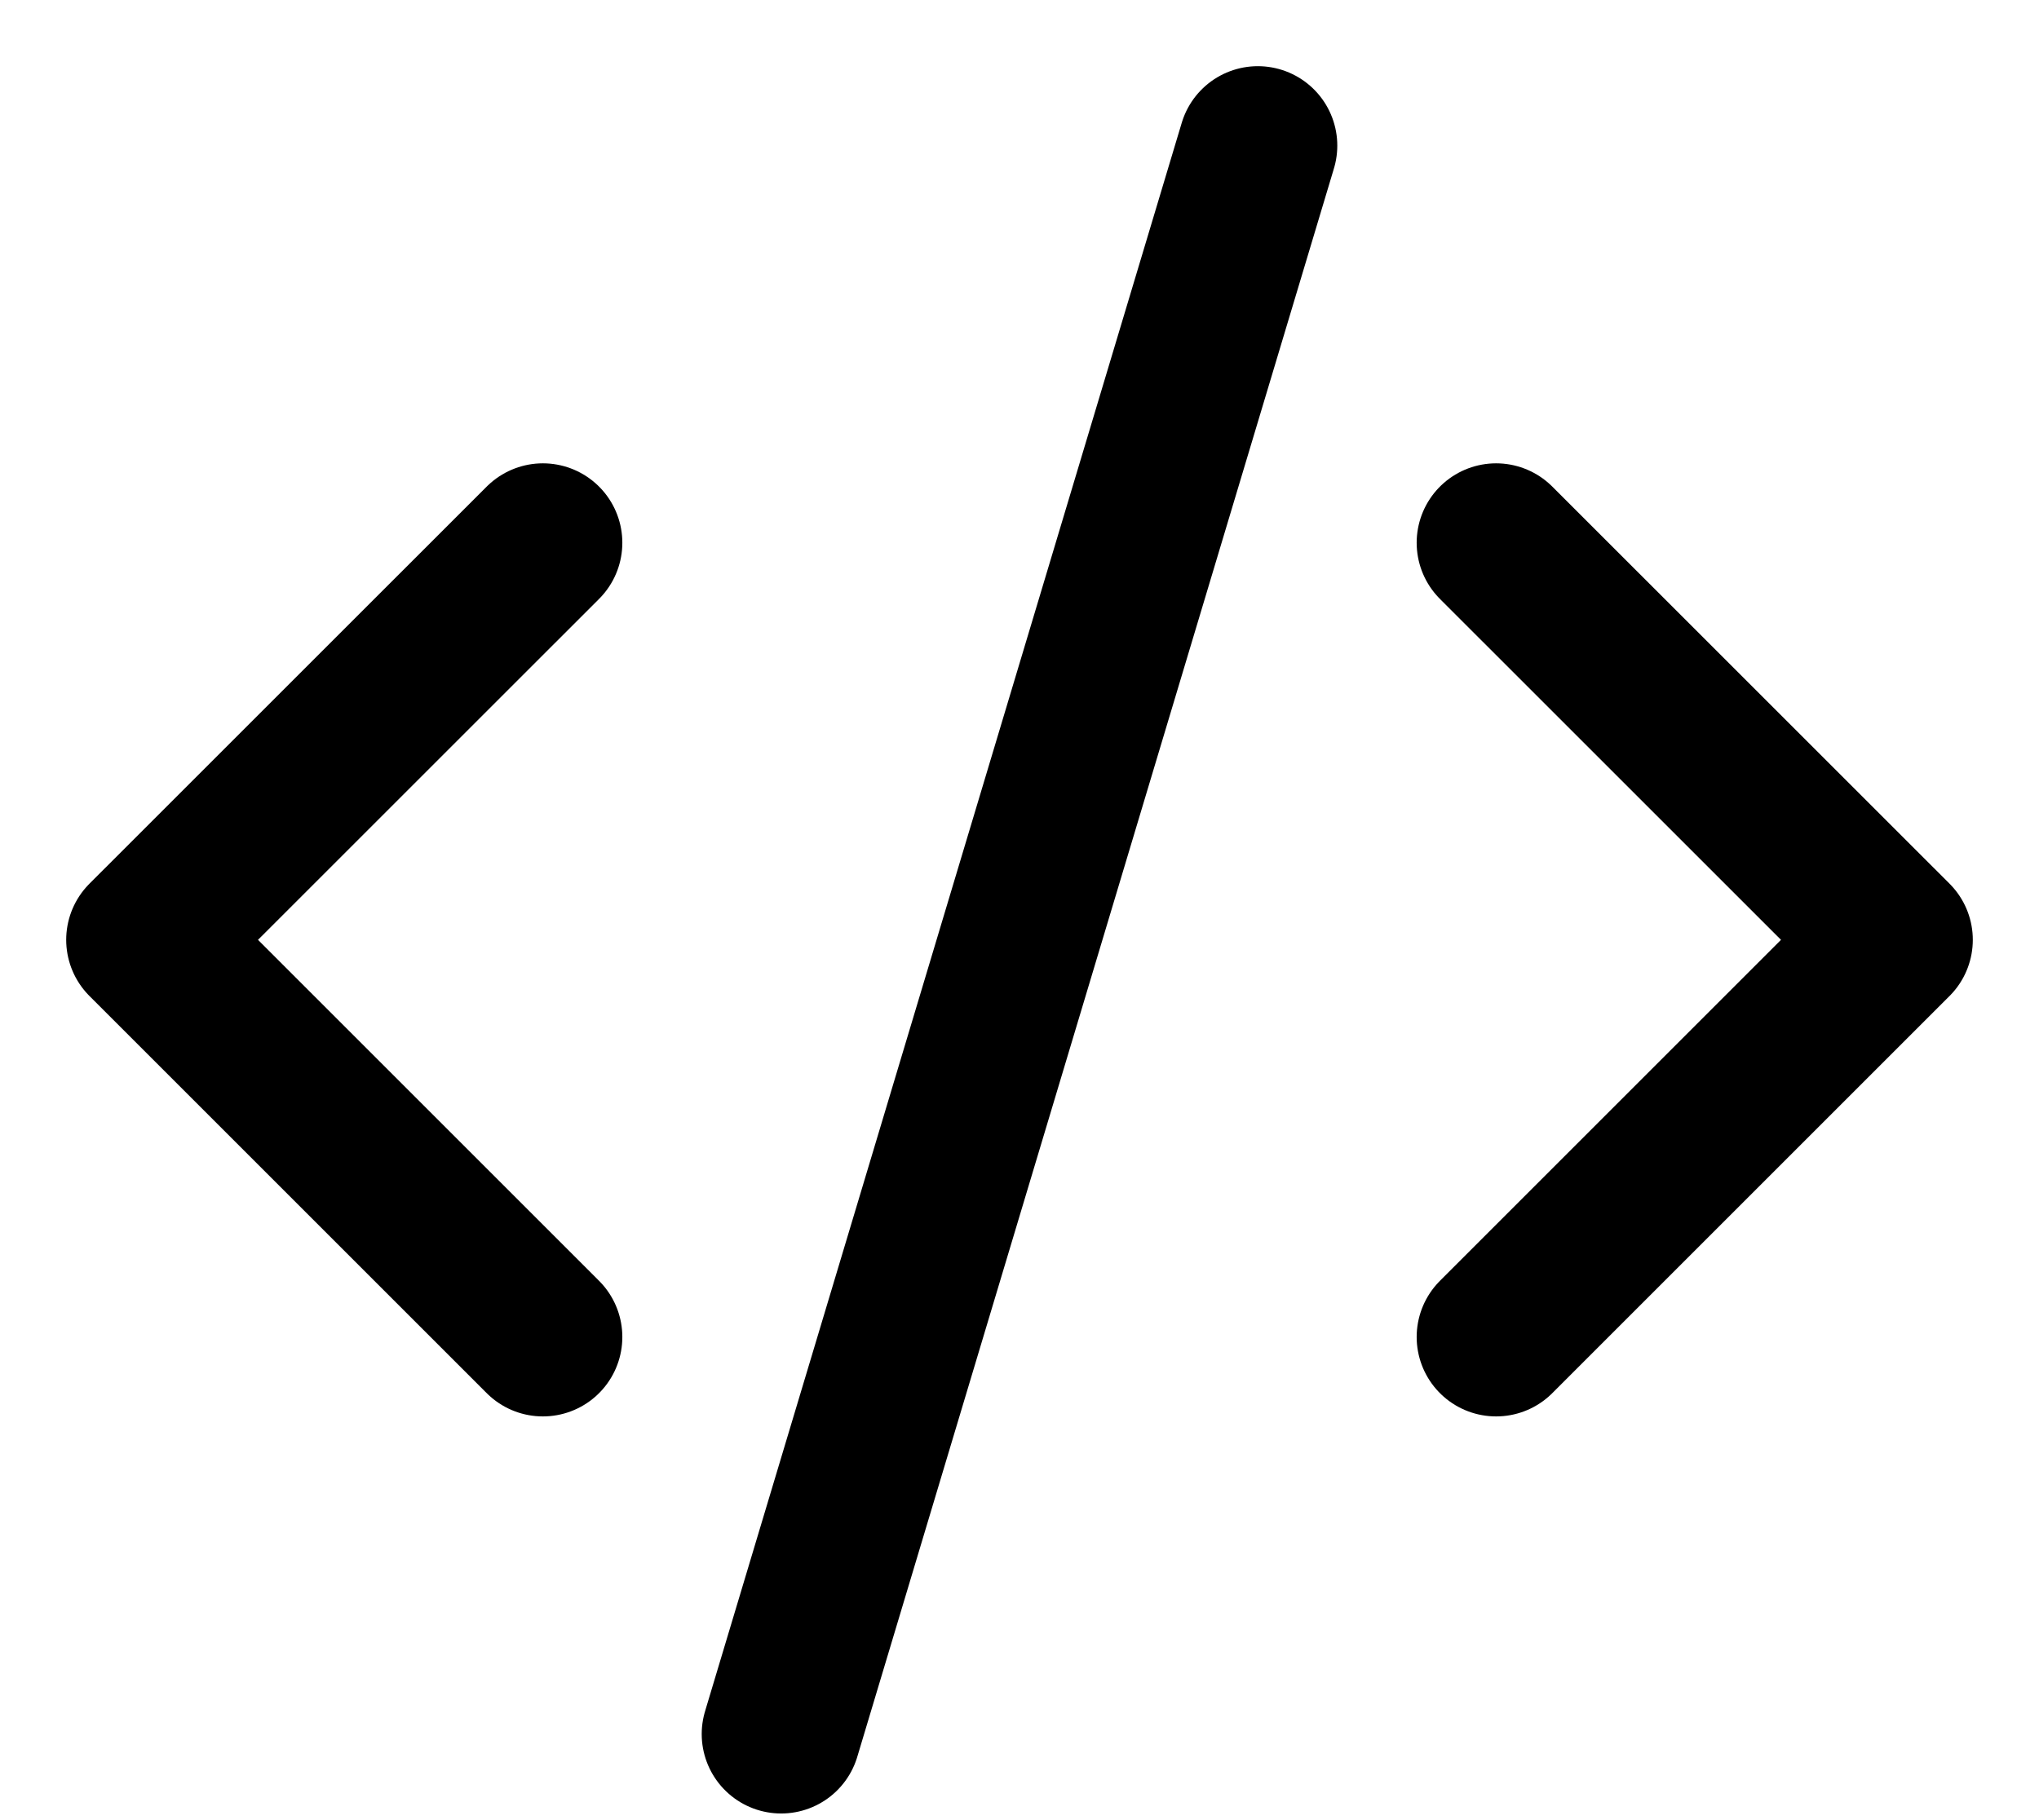
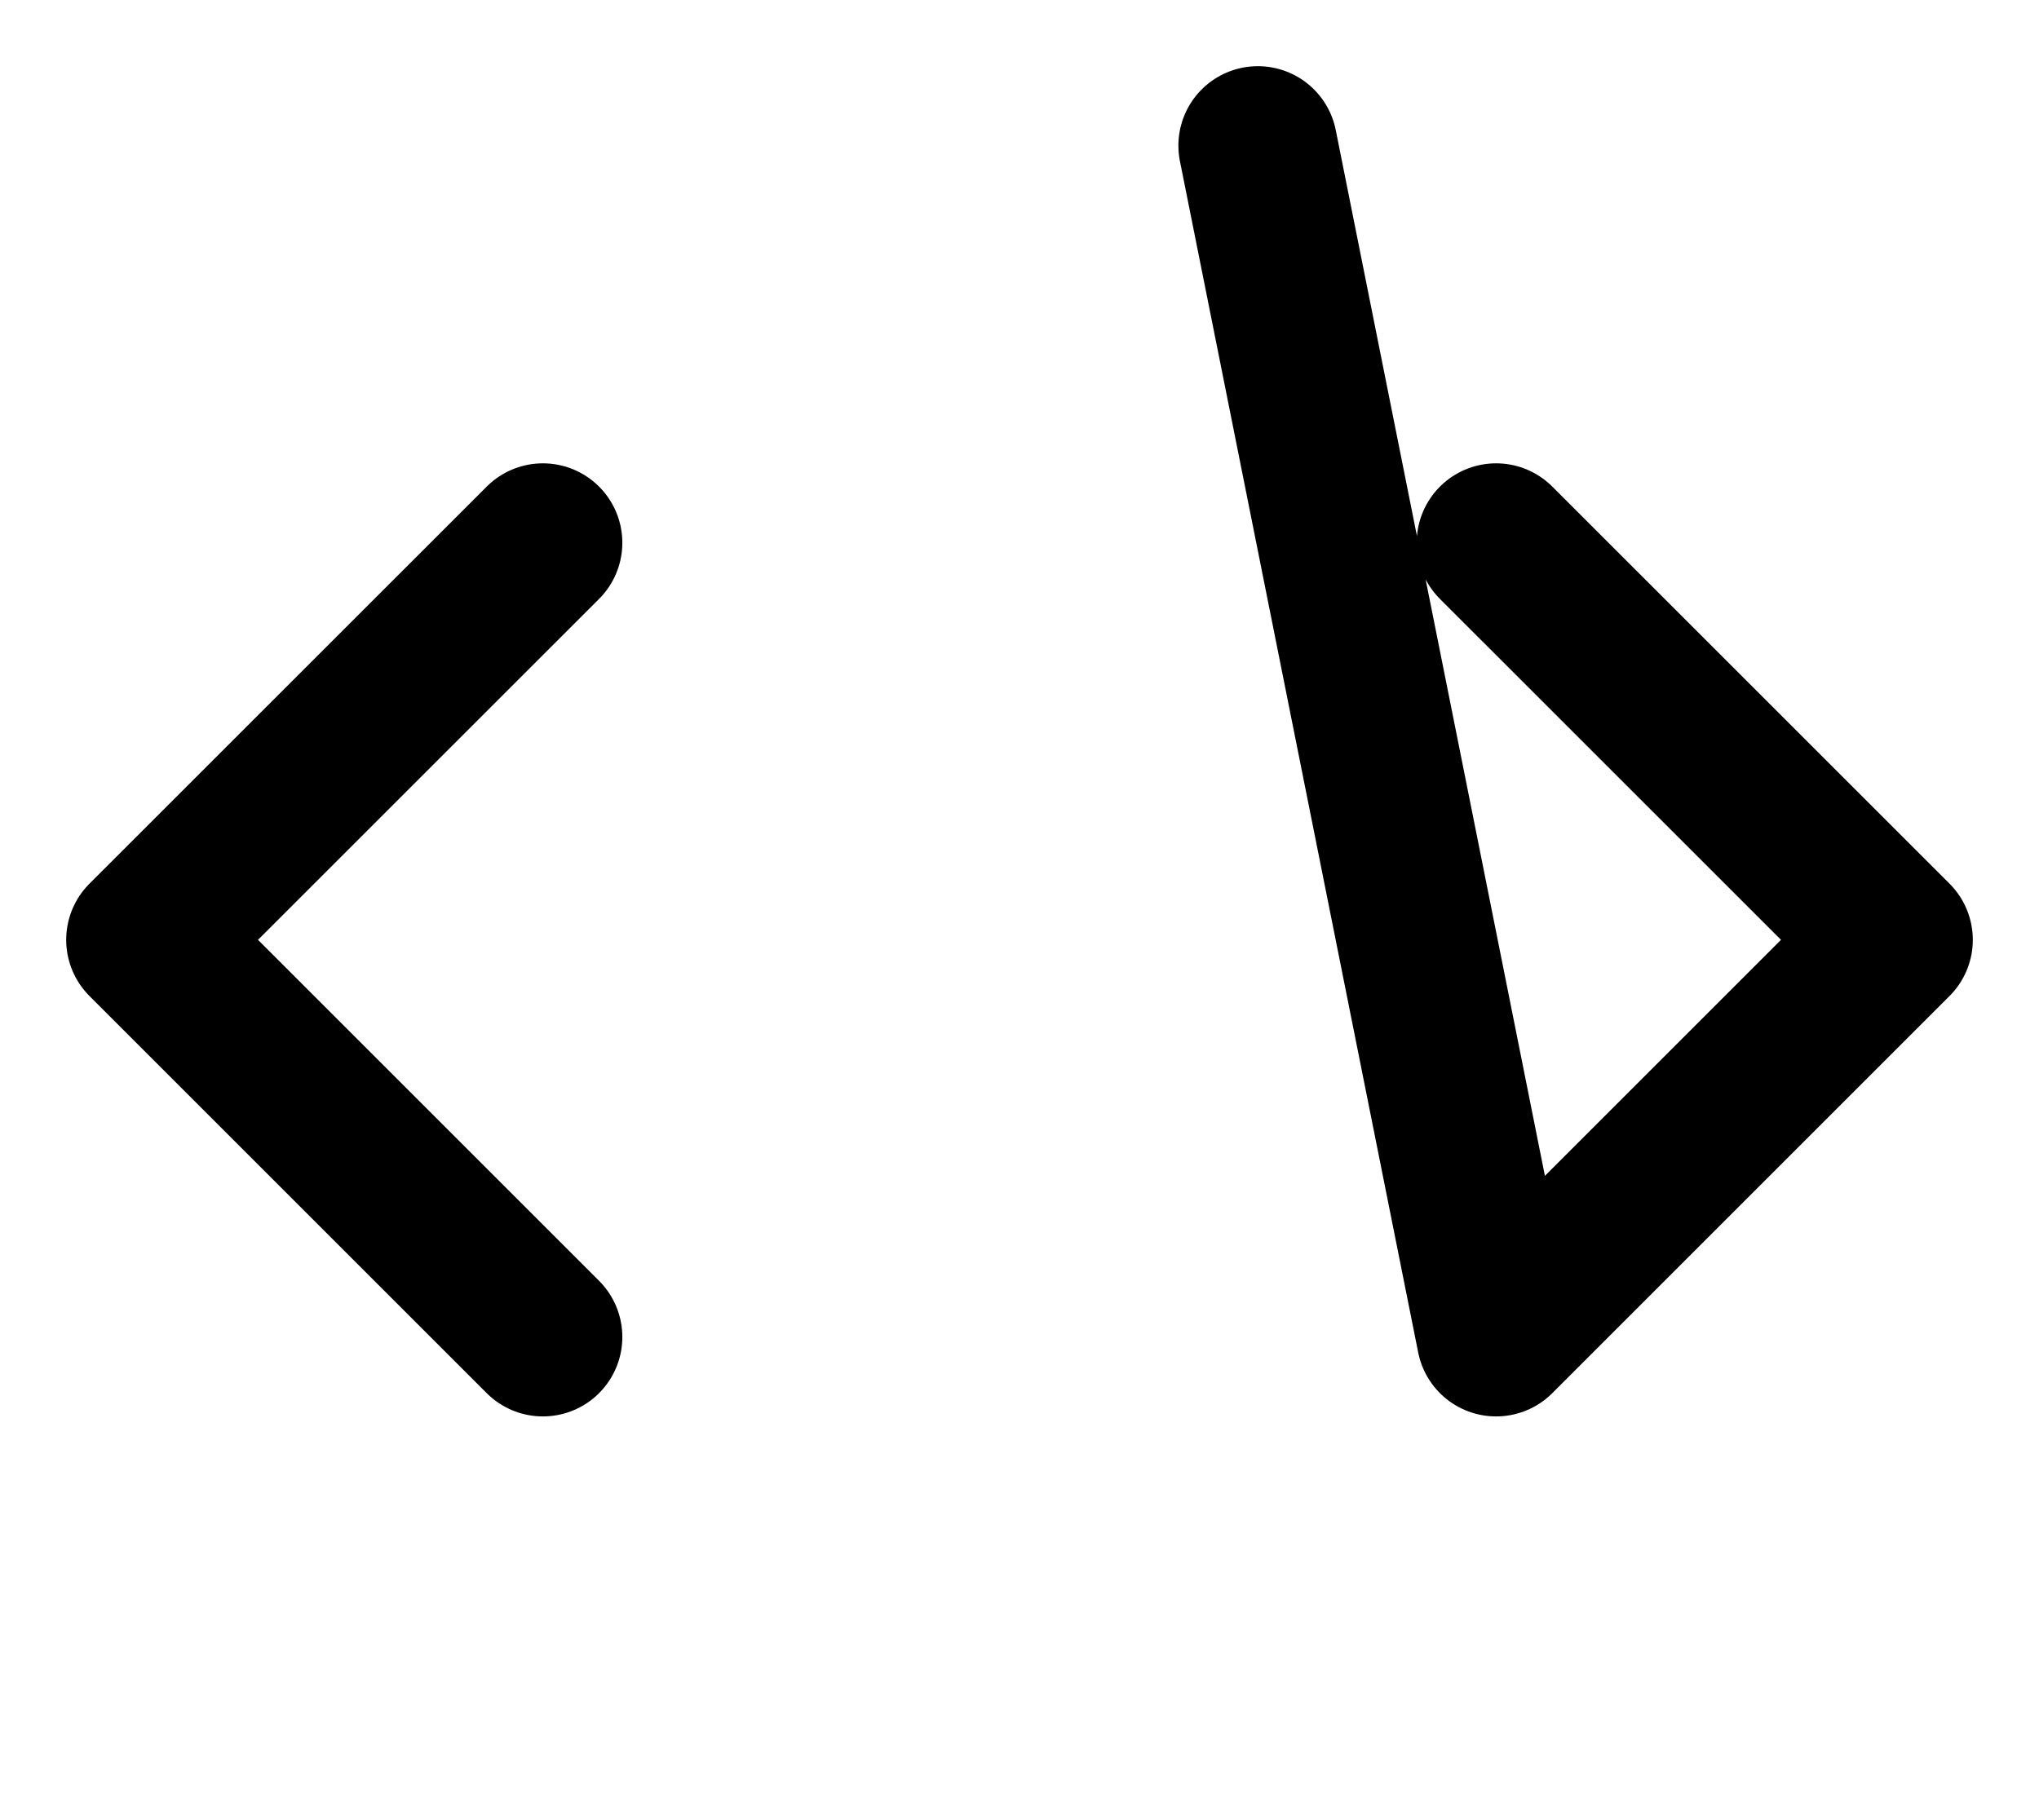
<svg xmlns="http://www.w3.org/2000/svg" width="28" height="25" viewBox="0 0 28 25">
  <g fill="none" fill-rule="evenodd" stroke="#000" stroke-linecap="round" stroke-linejoin="round" stroke-width="2.182">
-     <path d="M5.455 16.364L0 10.909 5.455 5.455M18.545 5.455L24 10.909 18.545 16.364M8.727 21.818L15.273 0" transform="translate(2 2)" />
+     <path d="M5.455 16.364L0 10.909 5.455 5.455M18.545 5.455L24 10.909 18.545 16.364L15.273 0" transform="translate(2 2)" />
  </g>
</svg>